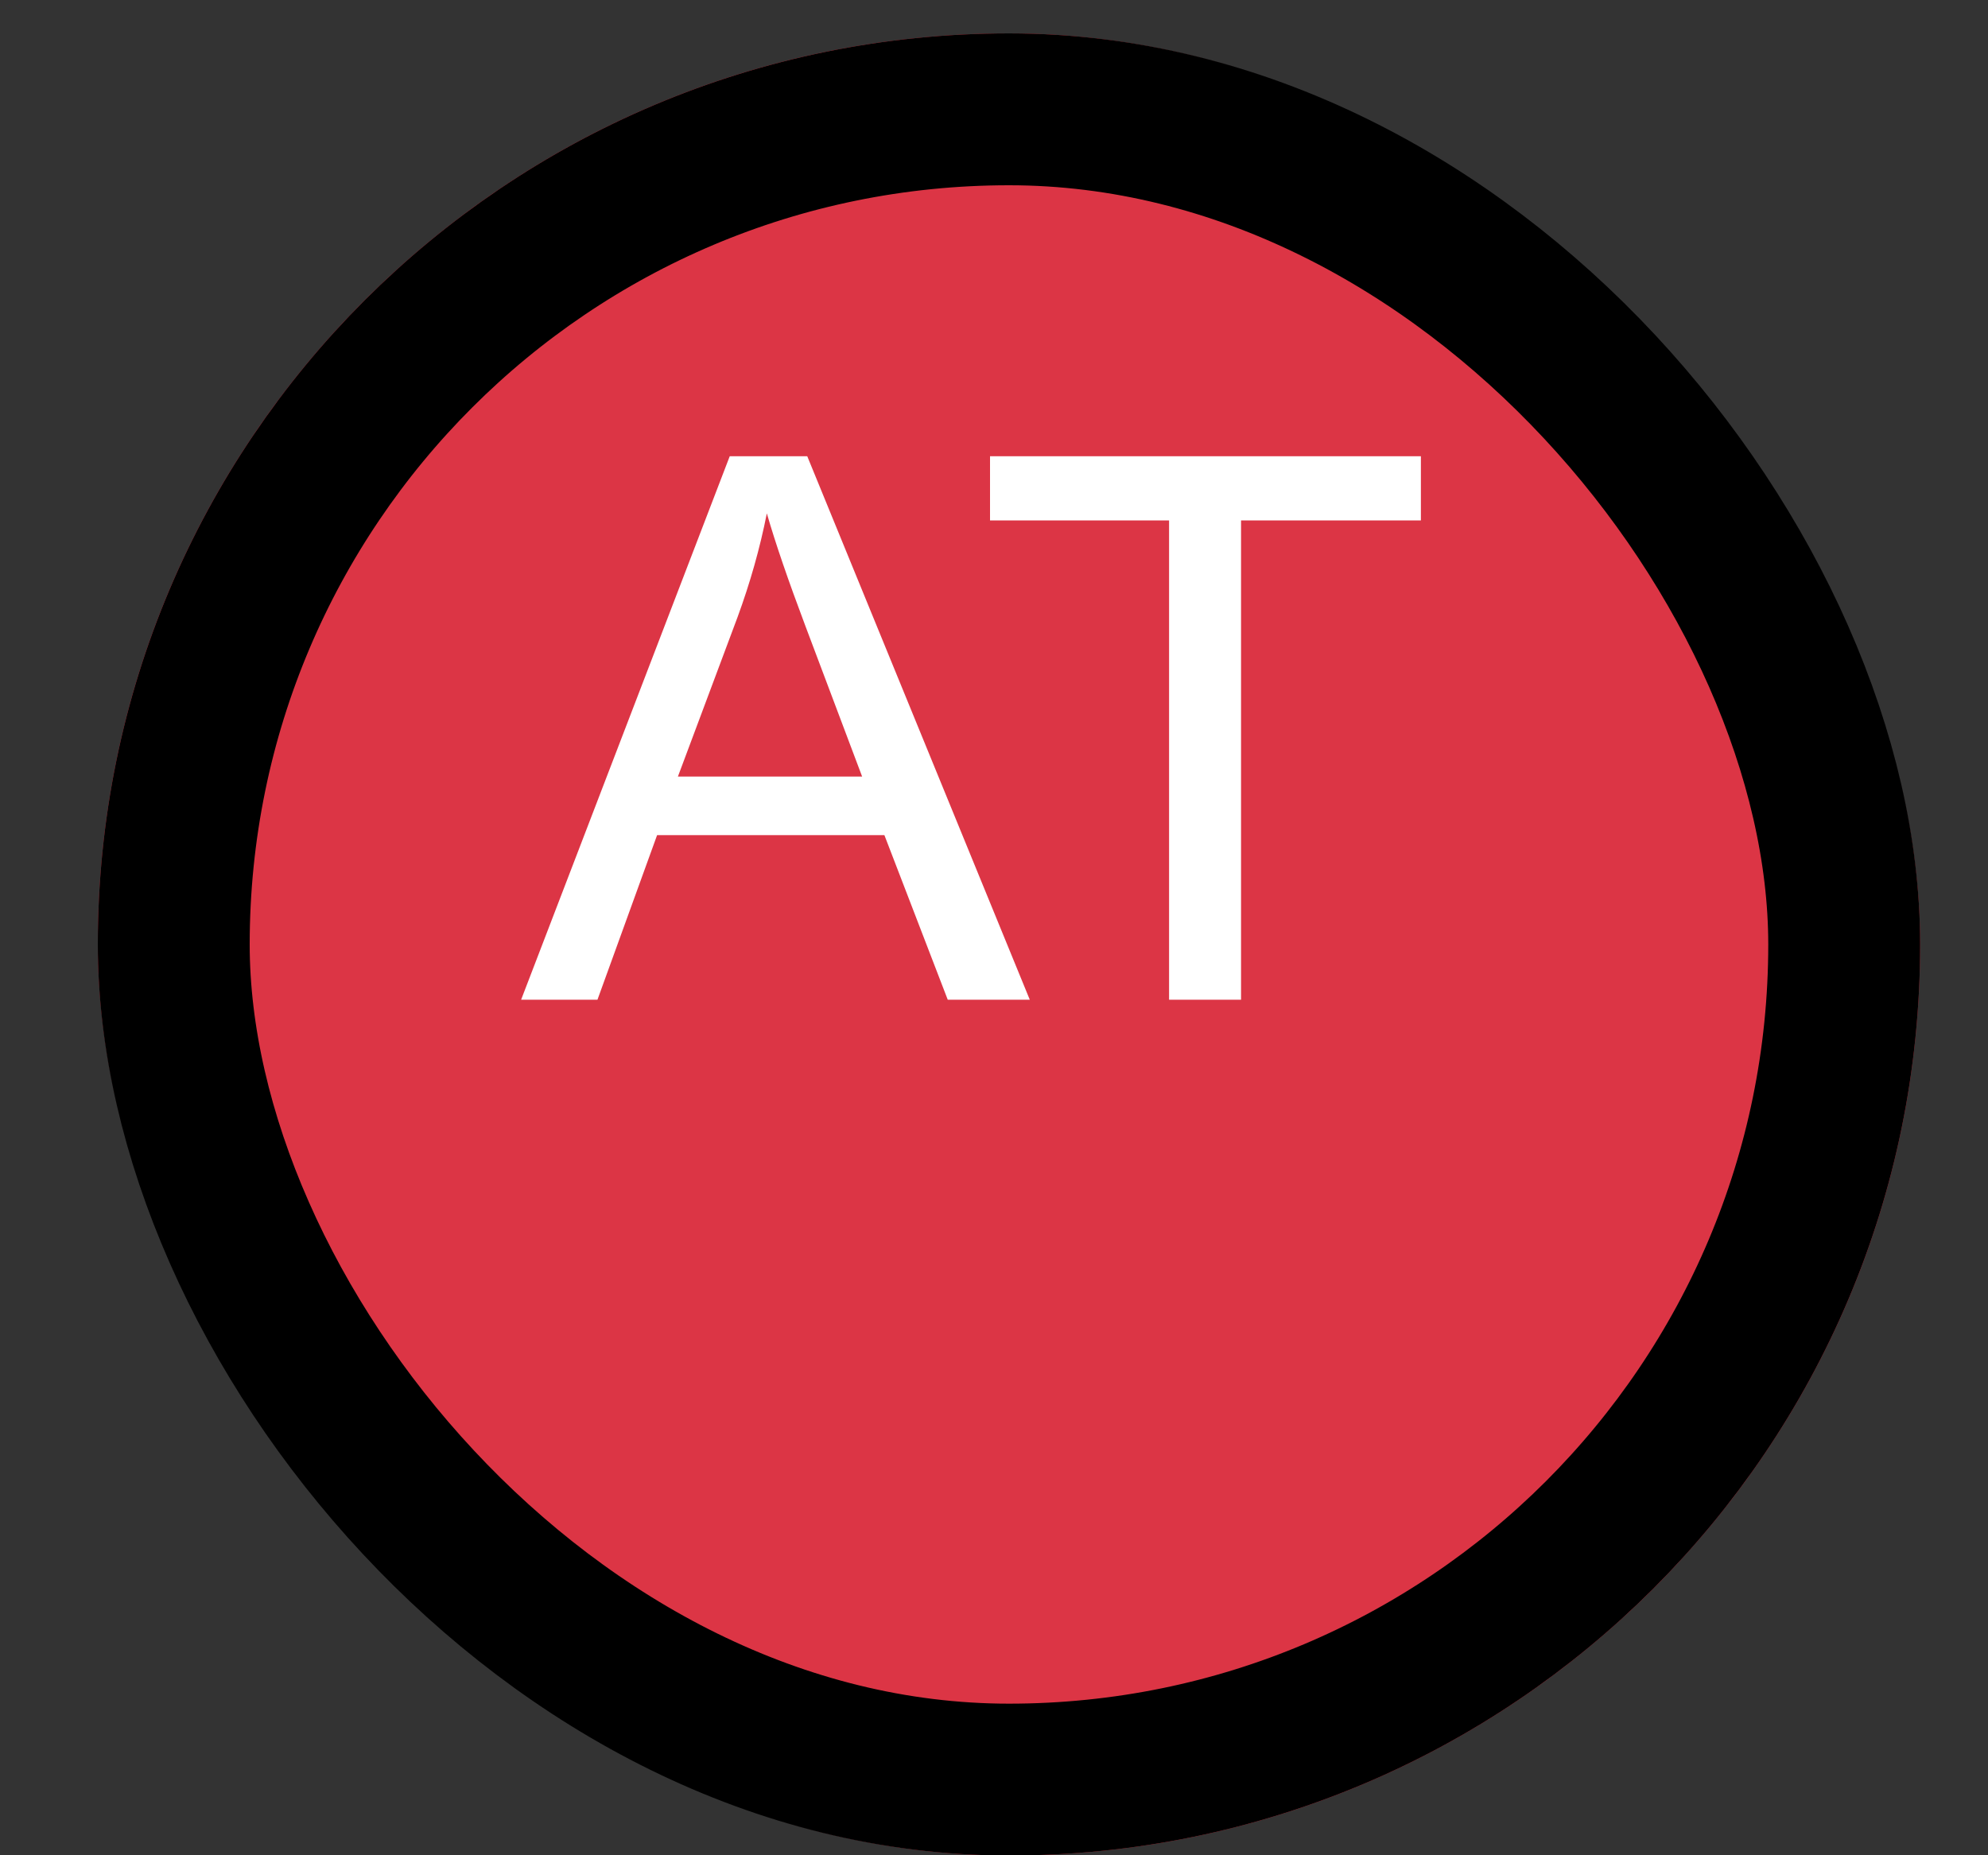
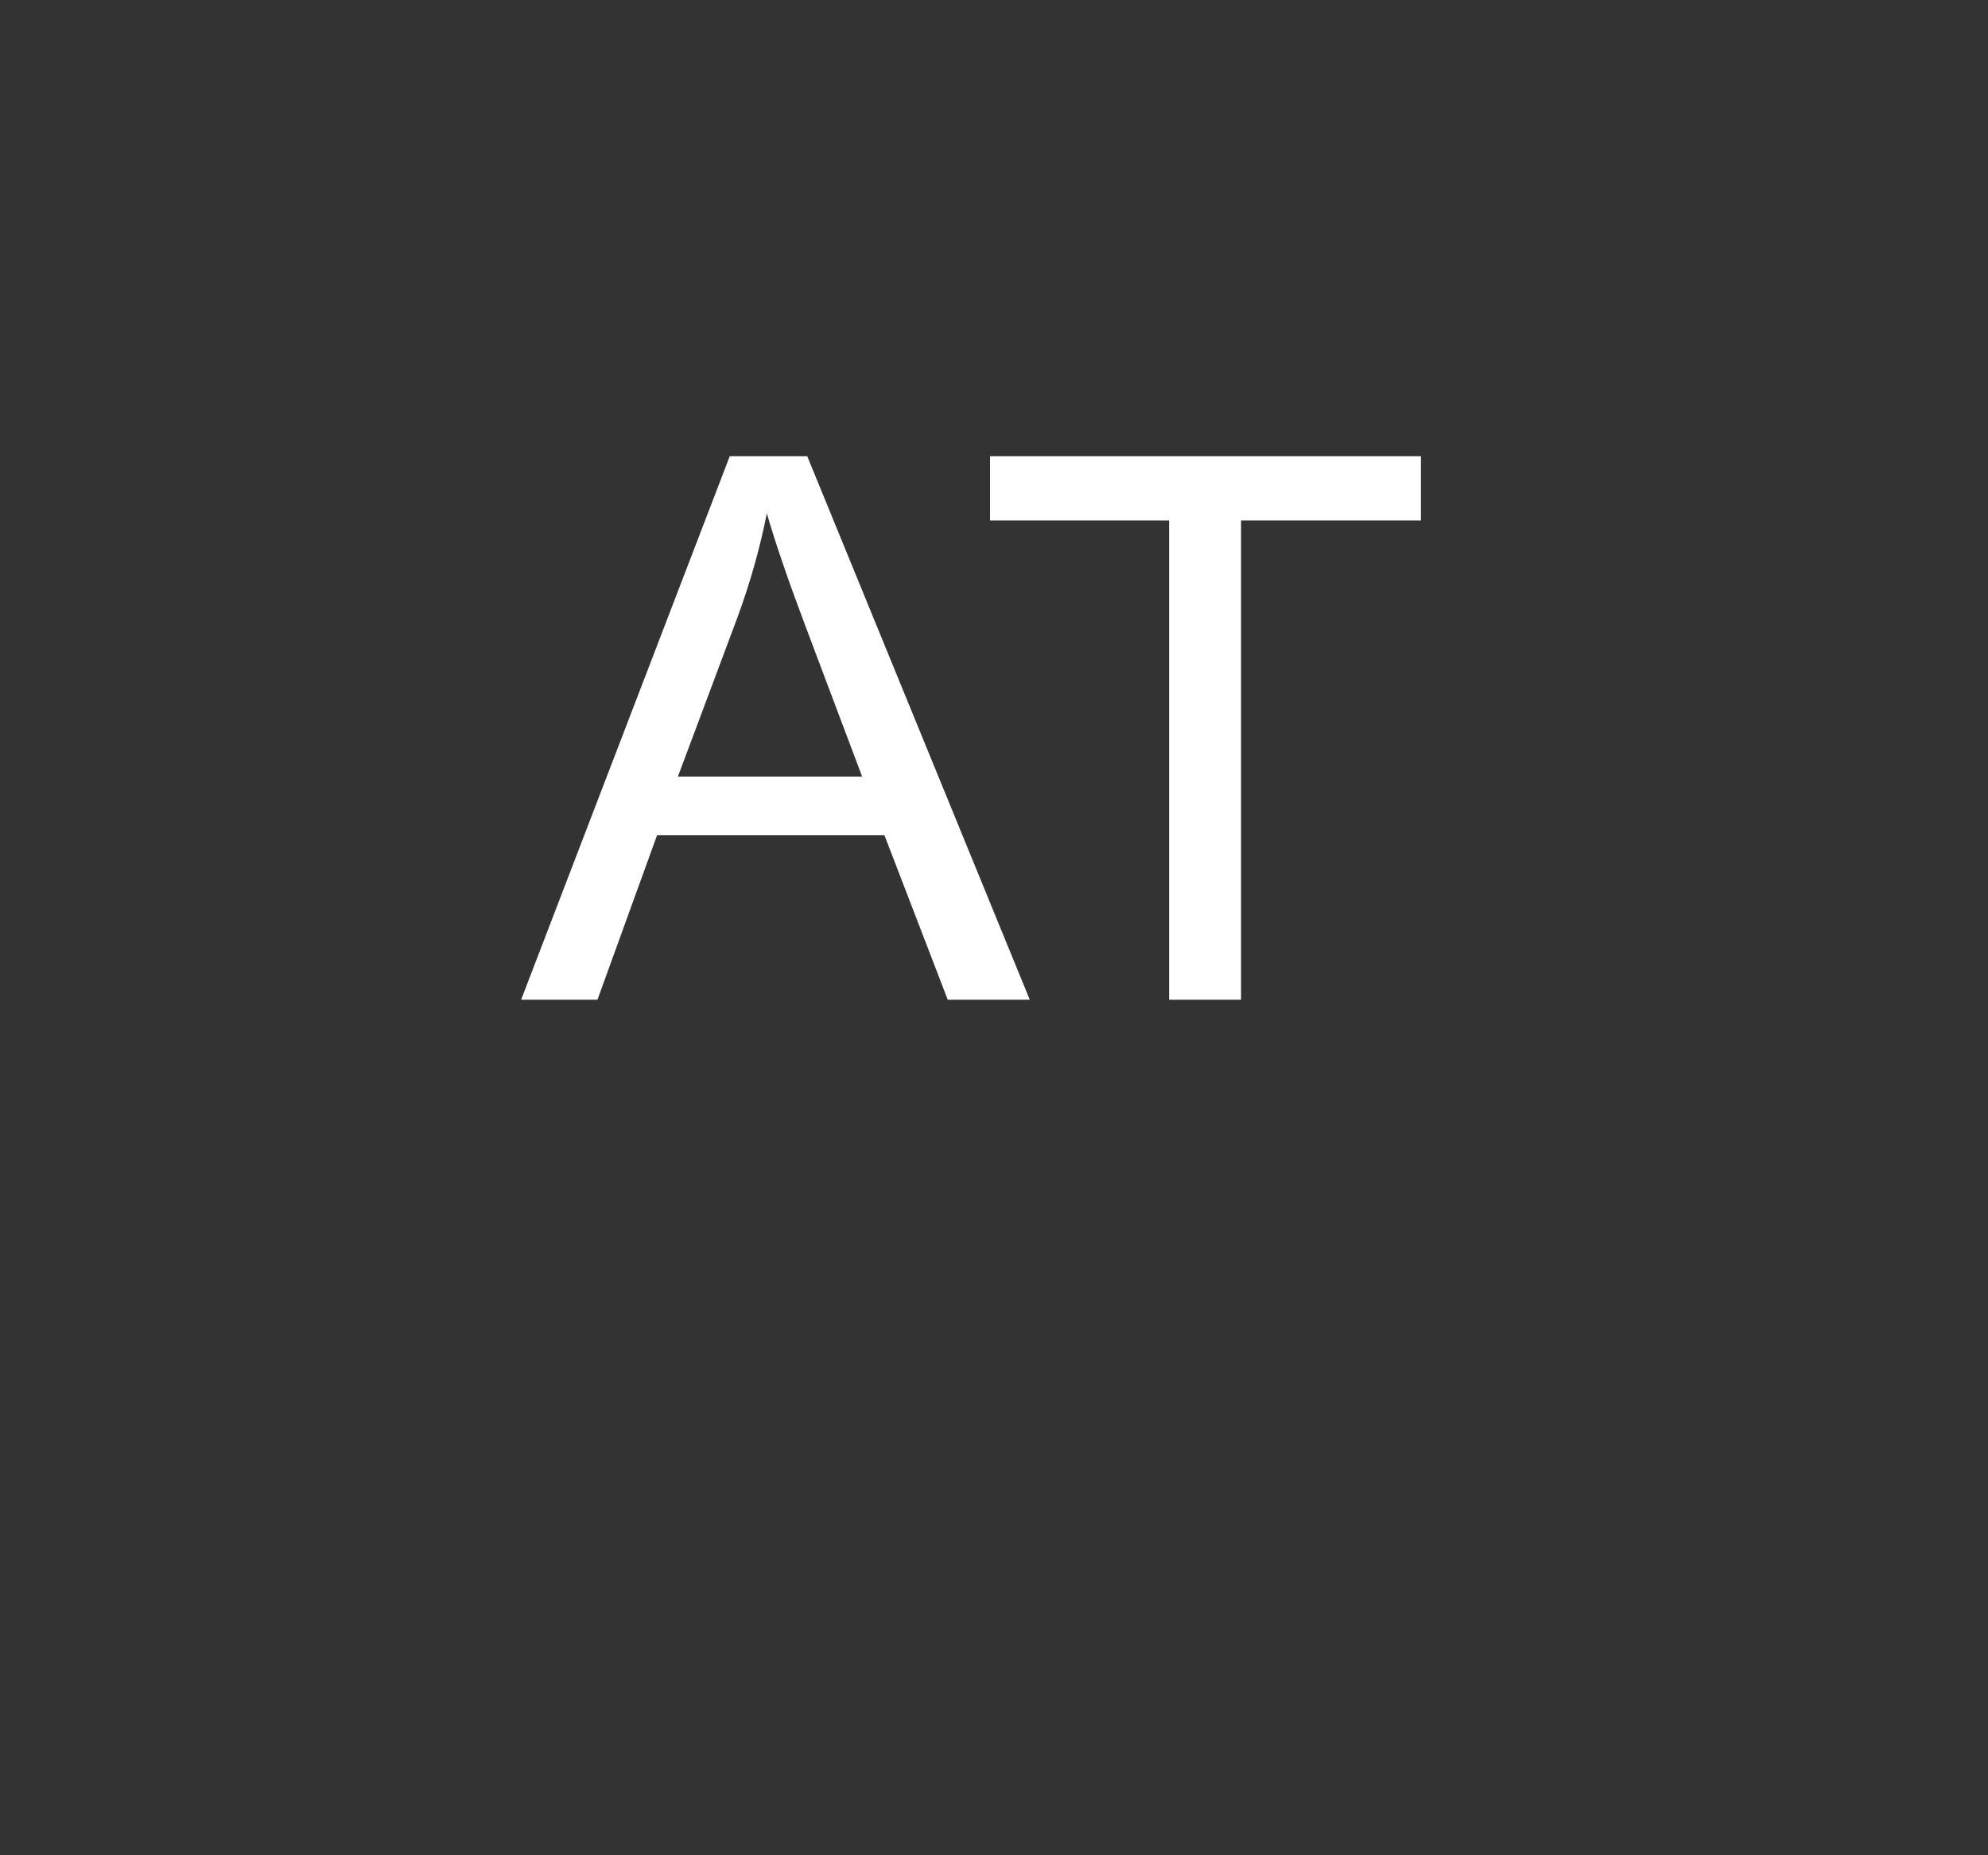
<svg xmlns="http://www.w3.org/2000/svg" width="15" height="14" viewBox="0 0 15 14" fill="none">
  <rect x="0" y="0" width="15" height="14" fill="#333333" stroke="none" />
  <g clip-path="url(#clip0_2001_20)">
-     <path d="M7.613 14.002C11.41 14.002 14.488 10.924 14.488 7.127C14.488 3.33 11.41 0.252 7.613 0.252C3.816 0.252 0.738 3.33 0.738 7.127C0.738 10.924 3.816 14.002 7.613 14.002Z" fill="#DC3545" />
    <path d="M3.932 7.544L5.506 3.443H6.091L7.77 7.544H7.151L6.673 6.302H4.958L4.508 7.544H3.932ZM5.115 5.86H6.505L6.077 4.724C5.947 4.379 5.85 4.096 5.786 3.874C5.734 4.137 5.66 4.398 5.565 4.657L5.115 5.86ZM8.821 7.544V3.927H7.47V3.443H10.721V3.927H9.364V7.544H8.821Z" fill="white" />
  </g>
-   <rect x="1.311" y="0.825" width="12.604" height="12.604" rx="6.302" stroke="black" stroke-width="1.146" />
  <defs>
    <clipPath id="clip0_2001_20">
      <rect x="0.738" y="0.252" width="13.75" height="13.75" rx="6.875" fill="white" />
    </clipPath>
  </defs>
</svg>